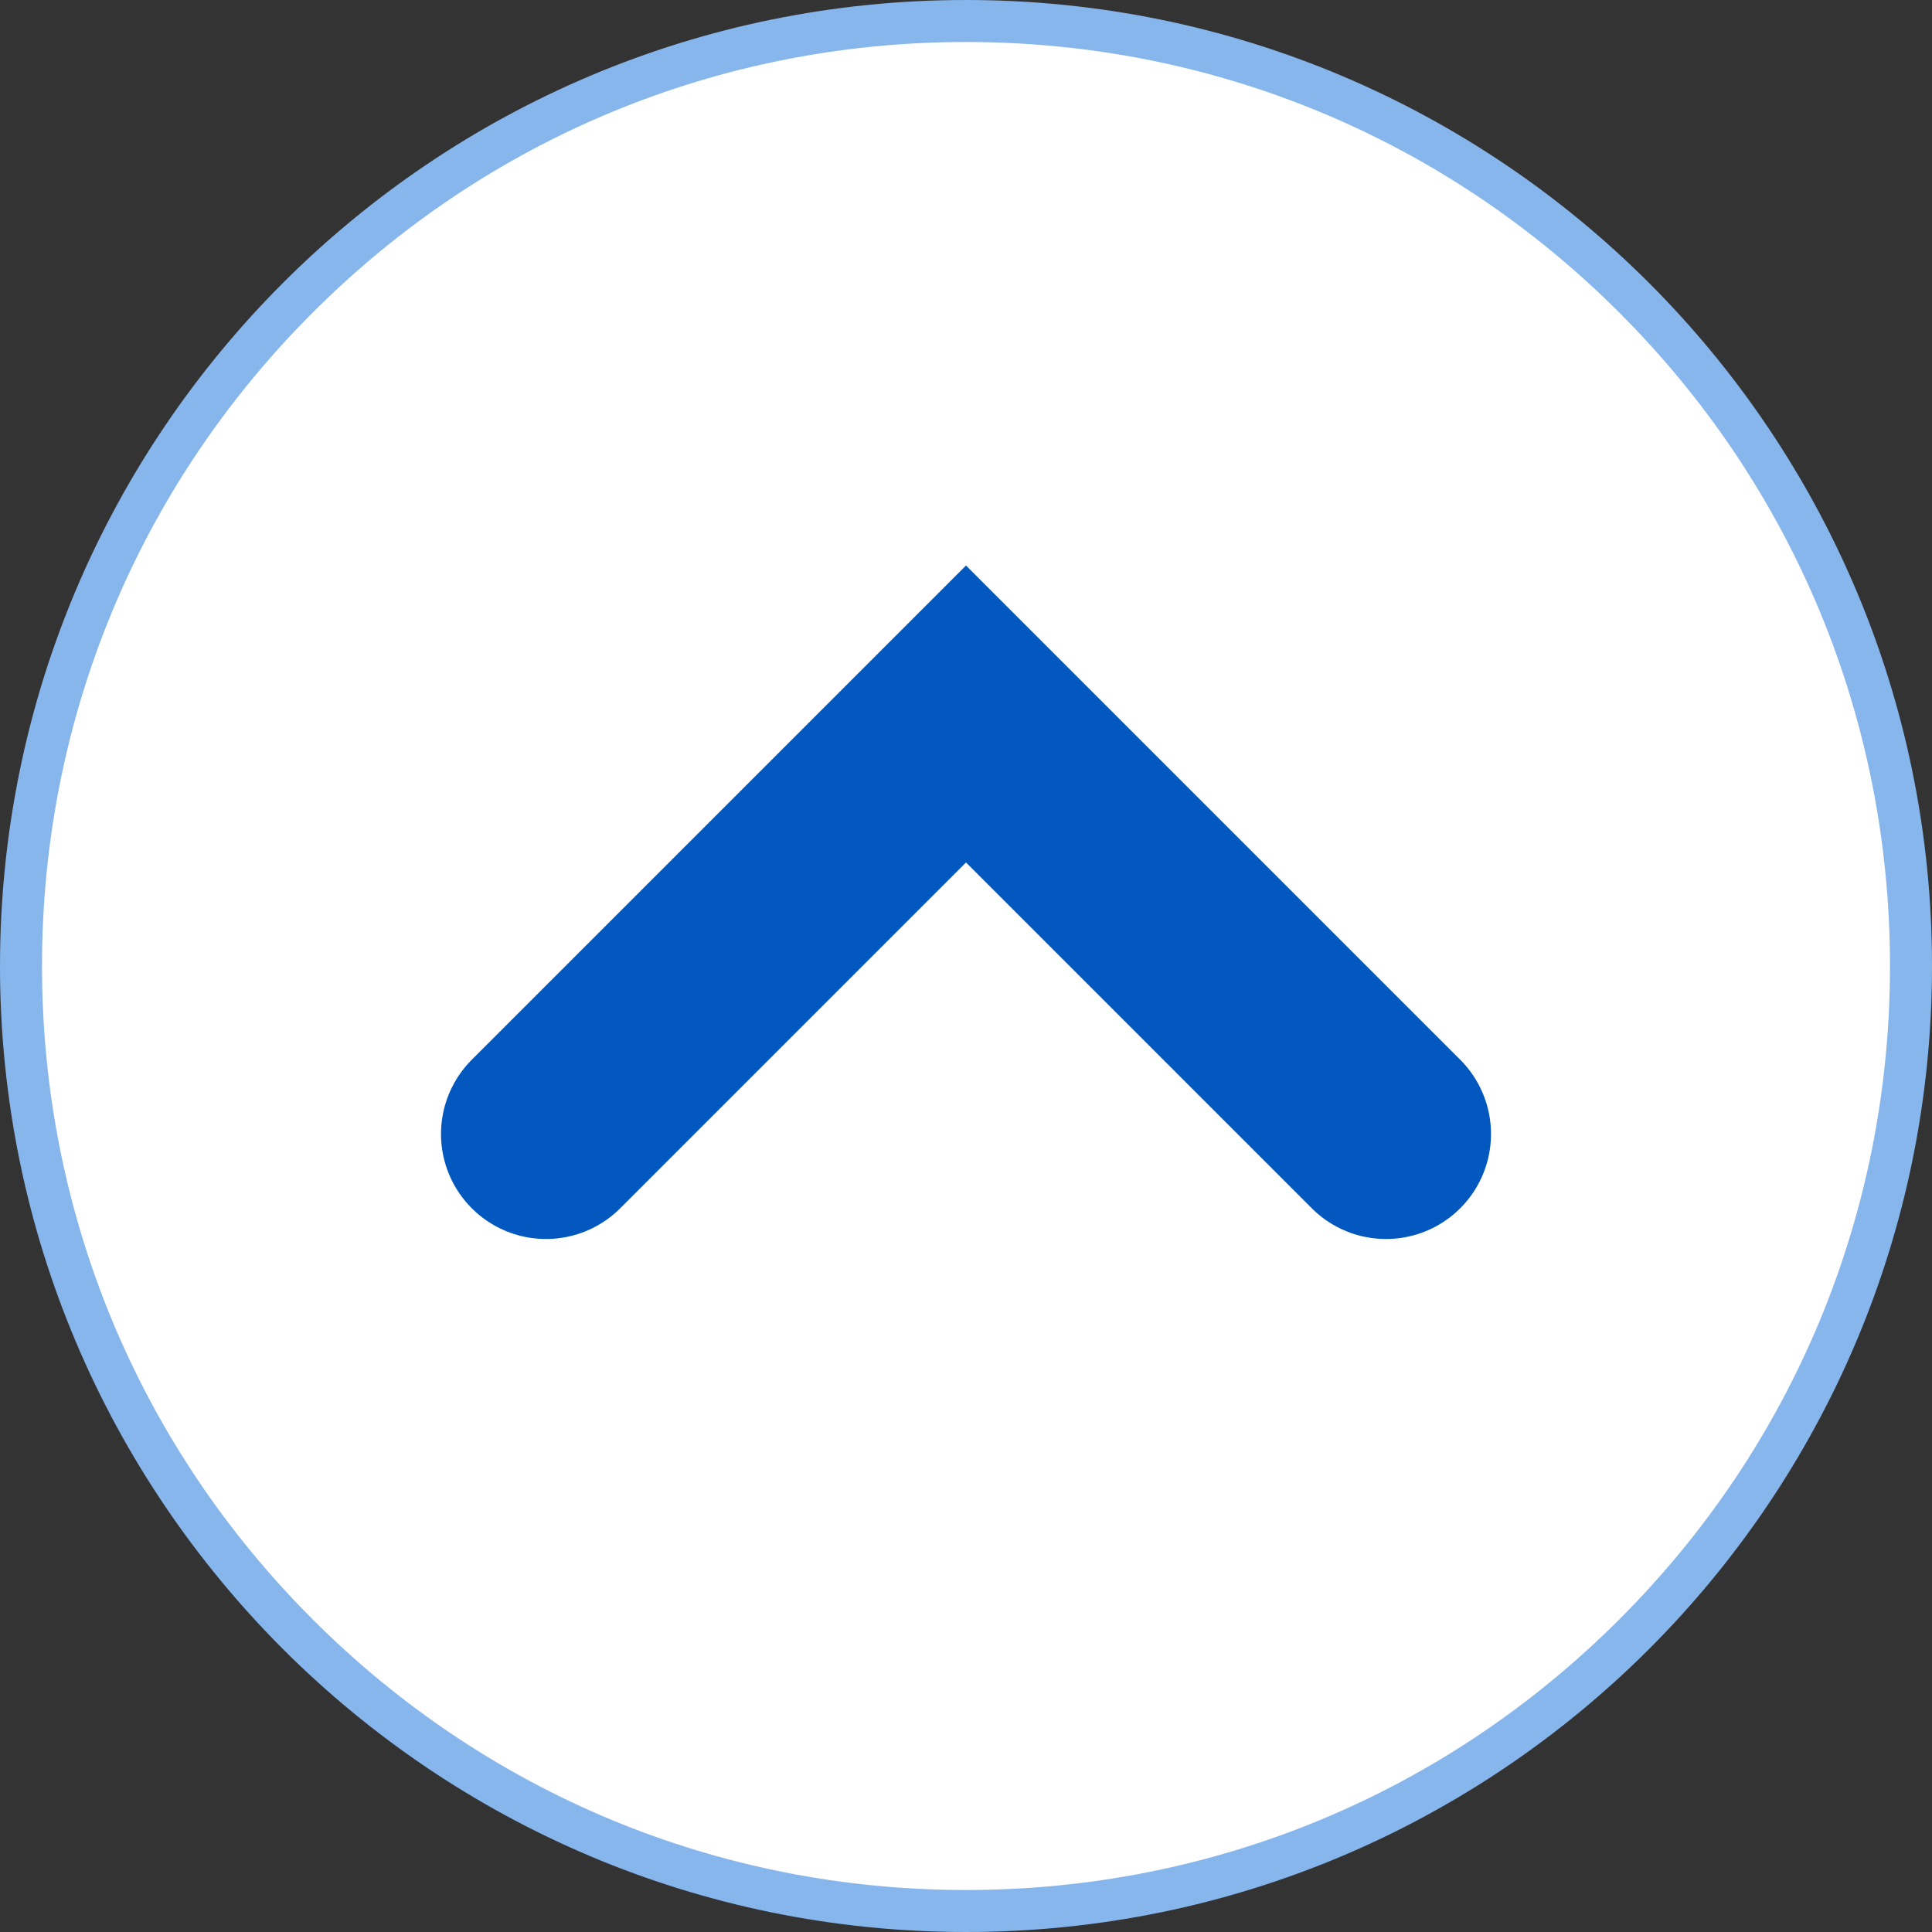
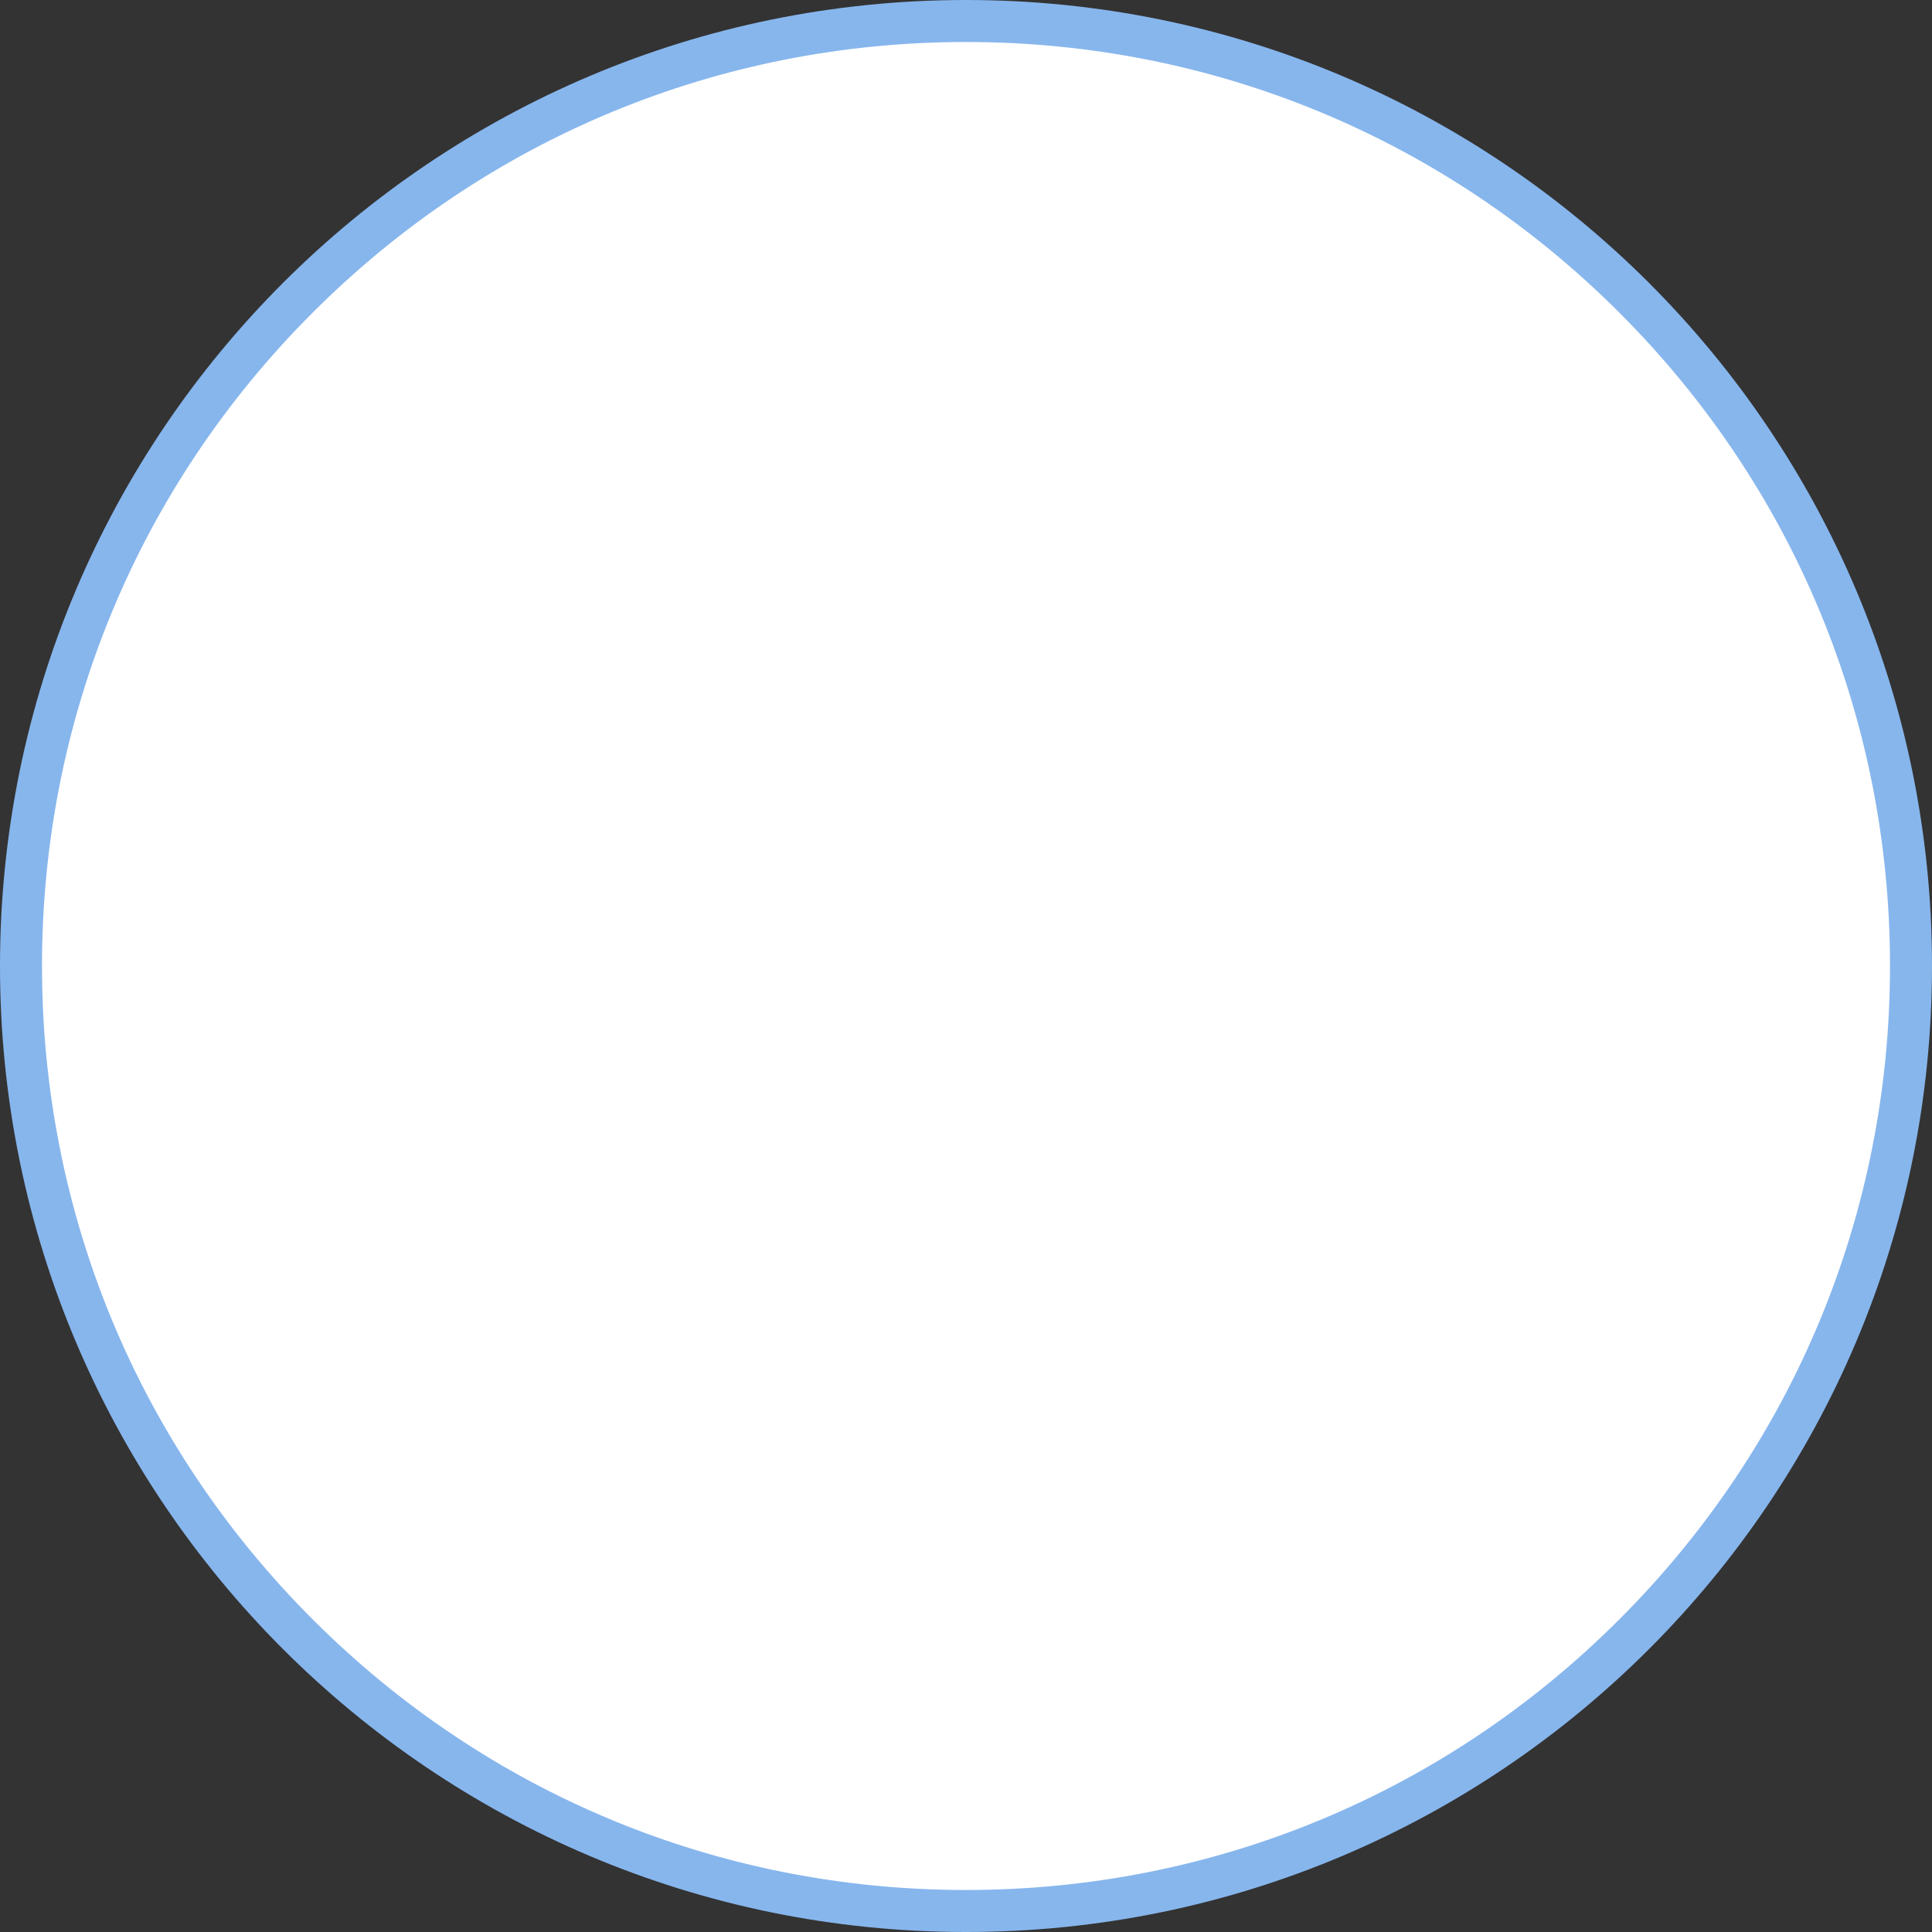
<svg xmlns="http://www.w3.org/2000/svg" width="23" height="23" viewBox="0 0 23 23">
  <rect x="0" y="0" width="23" height="23" fill="#333333" stroke="none" />
  <g id="Group_63257" data-name="Group 63257" transform="translate(-325 -1274)">
    <g id="Path_98120" data-name="Path 98120" transform="translate(325 1274)" fill="#fff">
      <path d="M 11.5 22.75 C 8.495 22.75 5.67 21.58 3.545 19.455 C 1.42 17.33 0.25 14.505 0.25 11.5 C 0.25 8.495 1.42 5.67 3.545 3.545 C 5.67 1.42 8.495 0.25 11.5 0.25 C 14.505 0.25 17.33 1.42 19.455 3.545 C 21.58 5.67 22.75 8.495 22.75 11.5 C 22.75 14.505 21.58 17.33 19.455 19.455 C 17.33 21.58 14.505 22.75 11.5 22.75 Z" stroke="none" />
      <path d="M 11.5 0.5 C 8.562 0.5 5.799 1.644 3.722 3.722 C 1.644 5.799 0.5 8.562 0.5 11.5 C 0.5 14.438 1.644 17.201 3.722 19.278 C 5.799 21.356 8.562 22.5 11.5 22.5 C 14.438 22.5 17.201 21.356 19.278 19.278 C 21.356 17.201 22.5 14.438 22.5 11.5 C 22.5 8.562 21.356 5.799 19.278 3.722 C 17.201 1.644 14.438 0.5 11.5 0.5 M 11.5 0 C 17.851 0 23 5.149 23 11.5 C 23 17.851 17.851 23 11.5 23 C 5.149 23 0 17.851 0 11.5 C 0 5.149 5.149 0 11.5 0 Z" stroke="none" fill="#87b6ed" />
    </g>
-     <path id="Path_80341" data-name="Path 80341" d="M-531.748,7985.311l5,5-5,5" transform="translate(-7653.811 755.752) rotate(-90)" fill="none" stroke="#0258be" stroke-linecap="round" stroke-width="2.5" />
  </g>
</svg>